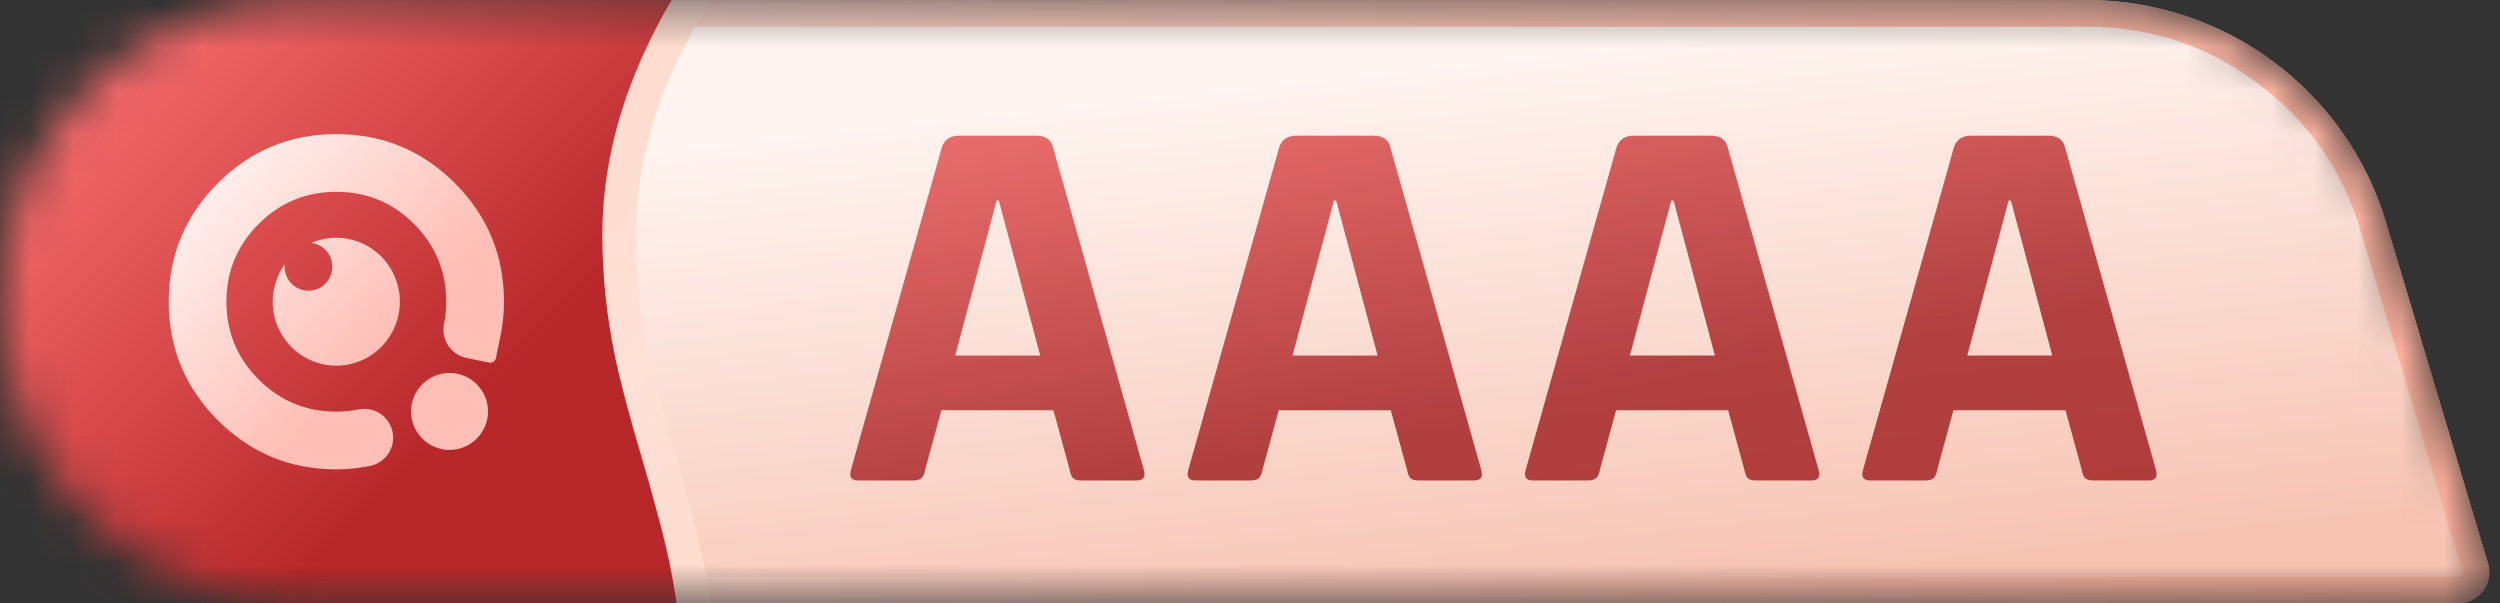
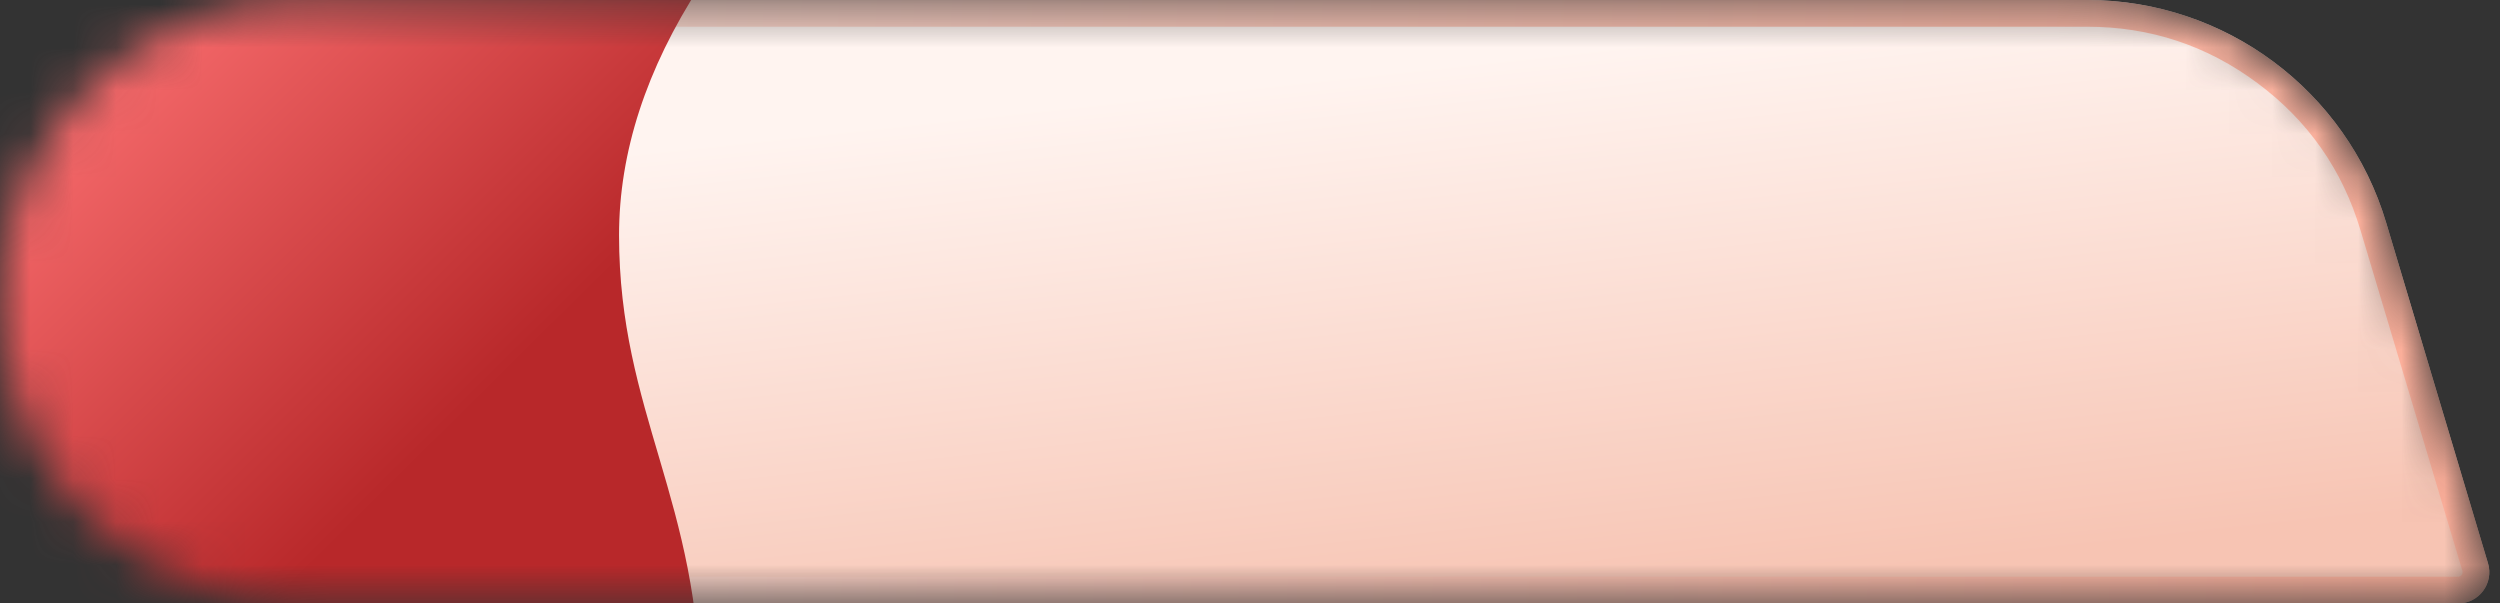
<svg xmlns="http://www.w3.org/2000/svg" fill="none" version="1.1" width="58" height="14" viewBox="0 0 58 14">
  <rect x="0" y="0" width="58" height="14" fill="#333333" stroke="none" />
  <defs>
    <linearGradient x1="0.299" y1="0.969" x2="0.644" y2="0.204" id="master_svg0_61_46178">
      <stop offset="0%" stop-color="#F7C4B3" stop-opacity="1" />
      <stop offset="100%" stop-color="#FFF4F0" stop-opacity="1" />
    </linearGradient>
    <linearGradient x1="1" y1="0.604" x2="0.028" y2="0.618" id="master_svg1_61_48412">
      <stop offset="0%" stop-color="#FF9394" stop-opacity="1" />
      <stop offset="20.861%" stop-color="#FDDBD1" stop-opacity="1" />
      <stop offset="40.798%" stop-color="#FECEC1" stop-opacity="1" />
      <stop offset="100%" stop-color="#FFB09B" stop-opacity="1" />
    </linearGradient>
    <mask id="master_svg2_61_54067" style="mask-type:alpha" maskUnits="userSpaceOnUse">
      <g transform="matrix(-1,0,0,1,116,0)">
        <path d="M58.278,13.069C58.14,13.533,58.487,14,58.972,14L109,14C112.866,14,116,10.866,116,7C116,3.134,112.866,0,109,0L67.577,0C64.378,0,61.558,2.1,60.641,5.165L58.278,13.069Z" fill="#FFFFFF" fill-opacity="1" />
      </g>
    </mask>
    <linearGradient x1="0.571" y1="0.714" x2="0" y2="0.157" id="master_svg3_61_39277">
      <stop offset="0%" stop-color="#B8282A" stop-opacity="1" />
      <stop offset="100%" stop-color="#FF7475" stop-opacity="1" />
    </linearGradient>
    <linearGradient x1="0.045" y1="0.193" x2="0.579" y2="0.683" id="master_svg4_61_45298">
      <stop offset="0%" stop-color="#FFF1EF" stop-opacity="1" />
      <stop offset="100%" stop-color="#FFBFB6" stop-opacity="1" />
    </linearGradient>
    <linearGradient x1="0.5" y1="0" x2="0.679" y2="0.882" id="master_svg5_61_45812">
      <stop offset="0%" stop-color="#FFDBCD" stop-opacity="1" />
      <stop offset="53.988%" stop-color="#FFE1D7" stop-opacity="1" />
      <stop offset="100%" stop-color="#FFDBCD" stop-opacity="1" />
    </linearGradient>
    <linearGradient x1="0.524" y1="0.784" x2="0" y2="0" id="master_svg6_61_39015">
      <stop offset="0%" stop-color="#9F1A1C" stop-opacity="1" />
      <stop offset="100%" stop-color="#E64D4E" stop-opacity="1" />
    </linearGradient>
  </defs>
  <g>
    <g mask="url(#master_svg2_61_54067)">
      <g transform="matrix(-1,0,0,1,116,0)">
        <path d="M58.278,13.069C58.14,13.533,58.487,14,58.972,14L109,14C112.866,14,116,10.866,116,7C116,3.134,112.866,0,109,0L67.577,0C64.378,0,61.558,2.1,60.641,5.165L58.278,13.069Z" fill="url(#master_svg0_61_46178)" fill-opacity="1" />
        <path d="M58.278,13.069C58.14,13.533,58.487,14,58.972,14L109,14C112.866,14,116,10.866,116,7C116,3.134,112.866,0,109,0L67.577,0C64.378,0,61.558,2.1,60.641,5.165L58.278,13.069ZM58.872,13.246Q58.858,13.296,58.889,13.338Q58.92,13.38,58.972,13.38L109,13.38Q111.643,13.38,113.511,11.511Q115.38,9.643,115.38,7Q115.38,4.357,113.511,2.489Q111.643,0.62,109,0.62L67.577,0.62Q65.383,0.62,63.624,1.93Q61.864,3.241,61.236,5.343L58.872,13.246Z" fill-rule="evenodd" fill="url(#master_svg1_61_48412)" fill-opacity="1" />
      </g>
      <g>
        <path d="M-0.86,16.241L16.249,16.241C16.249,11.616,14.362,9.586,14.362,5.459Q14.362,2.571,16.249,-0.34L-0.86,-0.34L-0.86,16.241Z" fill="url(#master_svg3_61_39277)" fill-opacity="1" />
      </g>
      <g>
        <g>
-           <path d="M10.301,7.515Q10.352,7.262,10.352,7Q10.352,5.944,9.606,5.197Q8.859,4.45,7.803,4.45Q6.747,4.45,6,5.197Q5.253,5.944,5.253,7Q5.253,8.056,6,8.803Q6.747,9.55,7.803,9.55Q8.064,9.55,8.317,9.498C8.361,9.489,8.406,9.485,8.452,9.485C8.821,9.485,9.121,9.784,9.121,10.154C9.121,10.472,8.897,10.746,8.586,10.81Q8.2,10.889,7.803,10.889Q6.192,10.889,5.053,9.75Q3.914,8.611,3.914,7Q3.914,5.389,5.053,4.25Q6.192,3.111,7.803,3.111Q9.414,3.111,10.553,4.25Q11.692,5.389,11.692,7Q11.692,7.397,11.613,7.783L11.505,8.308C11.49,8.381,11.42,8.427,11.347,8.412L10.822,8.305C10.46,8.231,10.227,7.877,10.301,7.515ZM7.801,8.484Q7.874,8.484,7.946,8.477Q8.018,8.47,8.089,8.456Q8.16,8.441,8.23,8.42Q8.299,8.399,8.366,8.371Q8.433,8.343,8.497,8.309Q8.561,8.275,8.621,8.234Q8.681,8.194,8.737,8.147Q8.793,8.101,8.845,8.05Q8.896,7.998,8.942,7.942Q8.988,7.885,9.028,7.825Q9.068,7.764,9.103,7.7Q9.137,7.635,9.164,7.568Q9.192,7.501,9.213,7.431Q9.234,7.361,9.248,7.29Q9.263,7.218,9.27,7.146Q9.277,7.073,9.277,7Q9.277,6.927,9.27,6.855Q9.263,6.782,9.248,6.711Q9.234,6.639,9.213,6.569Q9.192,6.5,9.164,6.432Q9.137,6.365,9.103,6.301Q9.068,6.236,9.028,6.176Q8.988,6.115,8.942,6.059Q8.896,6.002,8.845,5.951Q8.793,5.899,8.737,5.853Q8.681,5.807,8.621,5.766Q8.561,5.726,8.497,5.691Q8.433,5.657,8.366,5.629Q8.299,5.601,8.23,5.58Q8.16,5.559,8.089,5.545Q8.018,5.53,7.946,5.523Q7.874,5.516,7.801,5.516Q7.499,5.516,7.222,5.635Q7.272,5.641,7.32,5.656Q7.368,5.671,7.412,5.695Q7.457,5.718,7.497,5.75Q7.536,5.781,7.57,5.819Q7.603,5.857,7.629,5.9Q7.655,5.943,7.673,5.99Q7.691,6.038,7.7,6.087Q7.709,6.137,7.709,6.188Q7.709,6.243,7.698,6.296Q7.688,6.35,7.667,6.401Q7.646,6.451,7.616,6.497Q7.585,6.543,7.547,6.581Q7.508,6.62,7.463,6.651Q7.418,6.681,7.367,6.702Q7.317,6.723,7.264,6.734Q7.21,6.744,7.156,6.744Q7.101,6.744,7.048,6.734Q6.994,6.723,6.944,6.702Q6.894,6.681,6.848,6.651Q6.803,6.62,6.764,6.581Q6.726,6.543,6.696,6.497Q6.665,6.451,6.645,6.401Q6.624,6.35,6.613,6.296Q6.602,6.243,6.602,6.188Q6.602,6.159,6.605,6.131Q6.469,6.321,6.398,6.544Q6.326,6.766,6.326,7Q6.326,7.073,6.333,7.146Q6.34,7.218,6.354,7.29Q6.368,7.361,6.389,7.431Q6.411,7.501,6.438,7.568Q6.466,7.635,6.5,7.7Q6.534,7.764,6.575,7.825Q6.615,7.885,6.661,7.942Q6.707,7.998,6.758,8.05Q6.809,8.101,6.865,8.147Q6.921,8.194,6.982,8.234Q7.042,8.275,7.106,8.309Q7.17,8.343,7.237,8.371Q7.304,8.399,7.373,8.42Q7.442,8.441,7.513,8.456Q7.585,8.47,7.657,8.477Q7.729,8.484,7.801,8.484ZM11.06,8.914Q11.123,8.976,11.171,9.049Q11.22,9.122,11.254,9.203Q11.288,9.285,11.305,9.371Q11.322,9.457,11.322,9.545Q11.322,9.633,11.305,9.719Q11.288,9.805,11.254,9.887Q11.22,9.968,11.171,10.041Q11.123,10.114,11.06,10.176Q10.998,10.238,10.925,10.287Q10.852,10.336,10.771,10.37Q10.689,10.403,10.603,10.421Q10.517,10.438,10.429,10.438Q10.341,10.438,10.255,10.421Q10.169,10.403,10.087,10.37Q10.006,10.336,9.933,10.287Q9.86,10.238,9.798,10.176Q9.736,10.114,9.687,10.041Q9.638,9.968,9.604,9.887Q9.571,9.805,9.553,9.719Q9.536,9.633,9.536,9.545Q9.536,9.457,9.553,9.371Q9.571,9.285,9.604,9.203Q9.638,9.122,9.687,9.049Q9.736,8.976,9.798,8.914Q9.86,8.851,9.933,8.803Q10.006,8.754,10.087,8.72Q10.169,8.686,10.255,8.669Q10.341,8.652,10.429,8.652Q10.517,8.652,10.603,8.669Q10.689,8.686,10.771,8.72Q10.852,8.754,10.925,8.803Q10.998,8.851,11.06,8.914Z" fill-rule="evenodd" fill="url(#master_svg4_61_45298)" fill-opacity="1" />
-         </g>
+           </g>
      </g>
      <g>
        <path d="" fill="#F49C76" fill-opacity="1" />
-         <path d="M15.558,13.184Q15.86,14.696,15.86,16.241L16.638,16.241Q16.638,14.619,16.32,13.032Q16.132,12.089,15.639,10.416Q15.188,8.89,15.023,8.084Q14.751,6.758,14.751,5.459Q14.751,2.686,16.576,-0.129L15.923,-0.552Q13.974,2.456,13.974,5.459Q13.974,6.836,14.261,8.24Q14.433,9.078,14.893,10.636Q15.376,12.276,15.558,13.184Z" fill-rule="evenodd" fill="url(#master_svg5_61_45812)" fill-opacity="1" />
      </g>
    </g>
    <g style="opacity:0.8;">
-       <path d="M21.186,11.147L19.906,11.147Q19.666,11.147,19.746,10.886L21.853,3.409Q21.946,3.147,22.253,3.147L24.026,3.147Q24.36,3.147,24.426,3.409L26.533,10.886Q26.613,11.147,26.373,11.147L25.093,11.147Q24.946,11.147,24.893,11.091Q24.84,11.035,24.813,10.886L24.44,9.518L21.84,9.518L21.466,10.886Q21.44,11.035,21.38,11.091Q21.32,11.147,21.186,11.147ZM23.12,4.653L22.16,8.249L24.133,8.249L23.173,4.653L23.12,4.653ZM29.013,11.147L27.733,11.147Q27.493,11.147,27.573,10.886L29.68,3.409Q29.773,3.147,30.08,3.147L31.853,3.147Q32.186,3.147,32.253,3.409L34.36,10.886Q34.44,11.147,34.2,11.147L32.92,11.147Q32.773,11.147,32.72,11.091Q32.666,11.035,32.64,10.886L32.266,9.518L29.666,9.518L29.293,10.886Q29.266,11.035,29.206,11.091Q29.146,11.147,29.013,11.147ZM30.946,4.653L29.986,8.249L31.96,8.249L31,4.653L30.946,4.653ZM36.84,11.147L35.56,11.147Q35.32,11.147,35.4,10.886L37.506,3.409Q37.6,3.147,37.906,3.147L39.68,3.147Q40.013,3.147,40.08,3.409L42.186,10.886Q42.266,11.147,42.026,11.147L40.746,11.147Q40.6,11.147,40.546,11.091Q40.493,11.035,40.466,10.886L40.093,9.518L37.493,9.518L37.12,10.886Q37.093,11.035,37.033,11.091Q36.973,11.147,36.84,11.147ZM38.773,4.653L37.813,8.249L39.786,8.249L38.826,4.653L38.773,4.653ZM44.666,11.147L43.386,11.147Q43.146,11.147,43.226,10.886L45.333,3.409Q45.426,3.147,45.733,3.147L47.506,3.147Q47.84,3.147,47.906,3.409L50.013,10.886Q50.093,11.147,49.853,11.147L48.573,11.147Q48.426,11.147,48.373,11.091Q48.32,11.035,48.293,10.886L47.92,9.518L45.32,9.518L44.946,10.886Q44.92,11.035,44.86,11.091Q44.8,11.147,44.666,11.147ZM46.6,4.653L45.64,8.249L47.613,8.249L46.653,4.653L46.6,4.653Z" fill="url(#master_svg6_61_39015)" fill-opacity="1" />
-     </g>
+       </g>
  </g>
</svg>